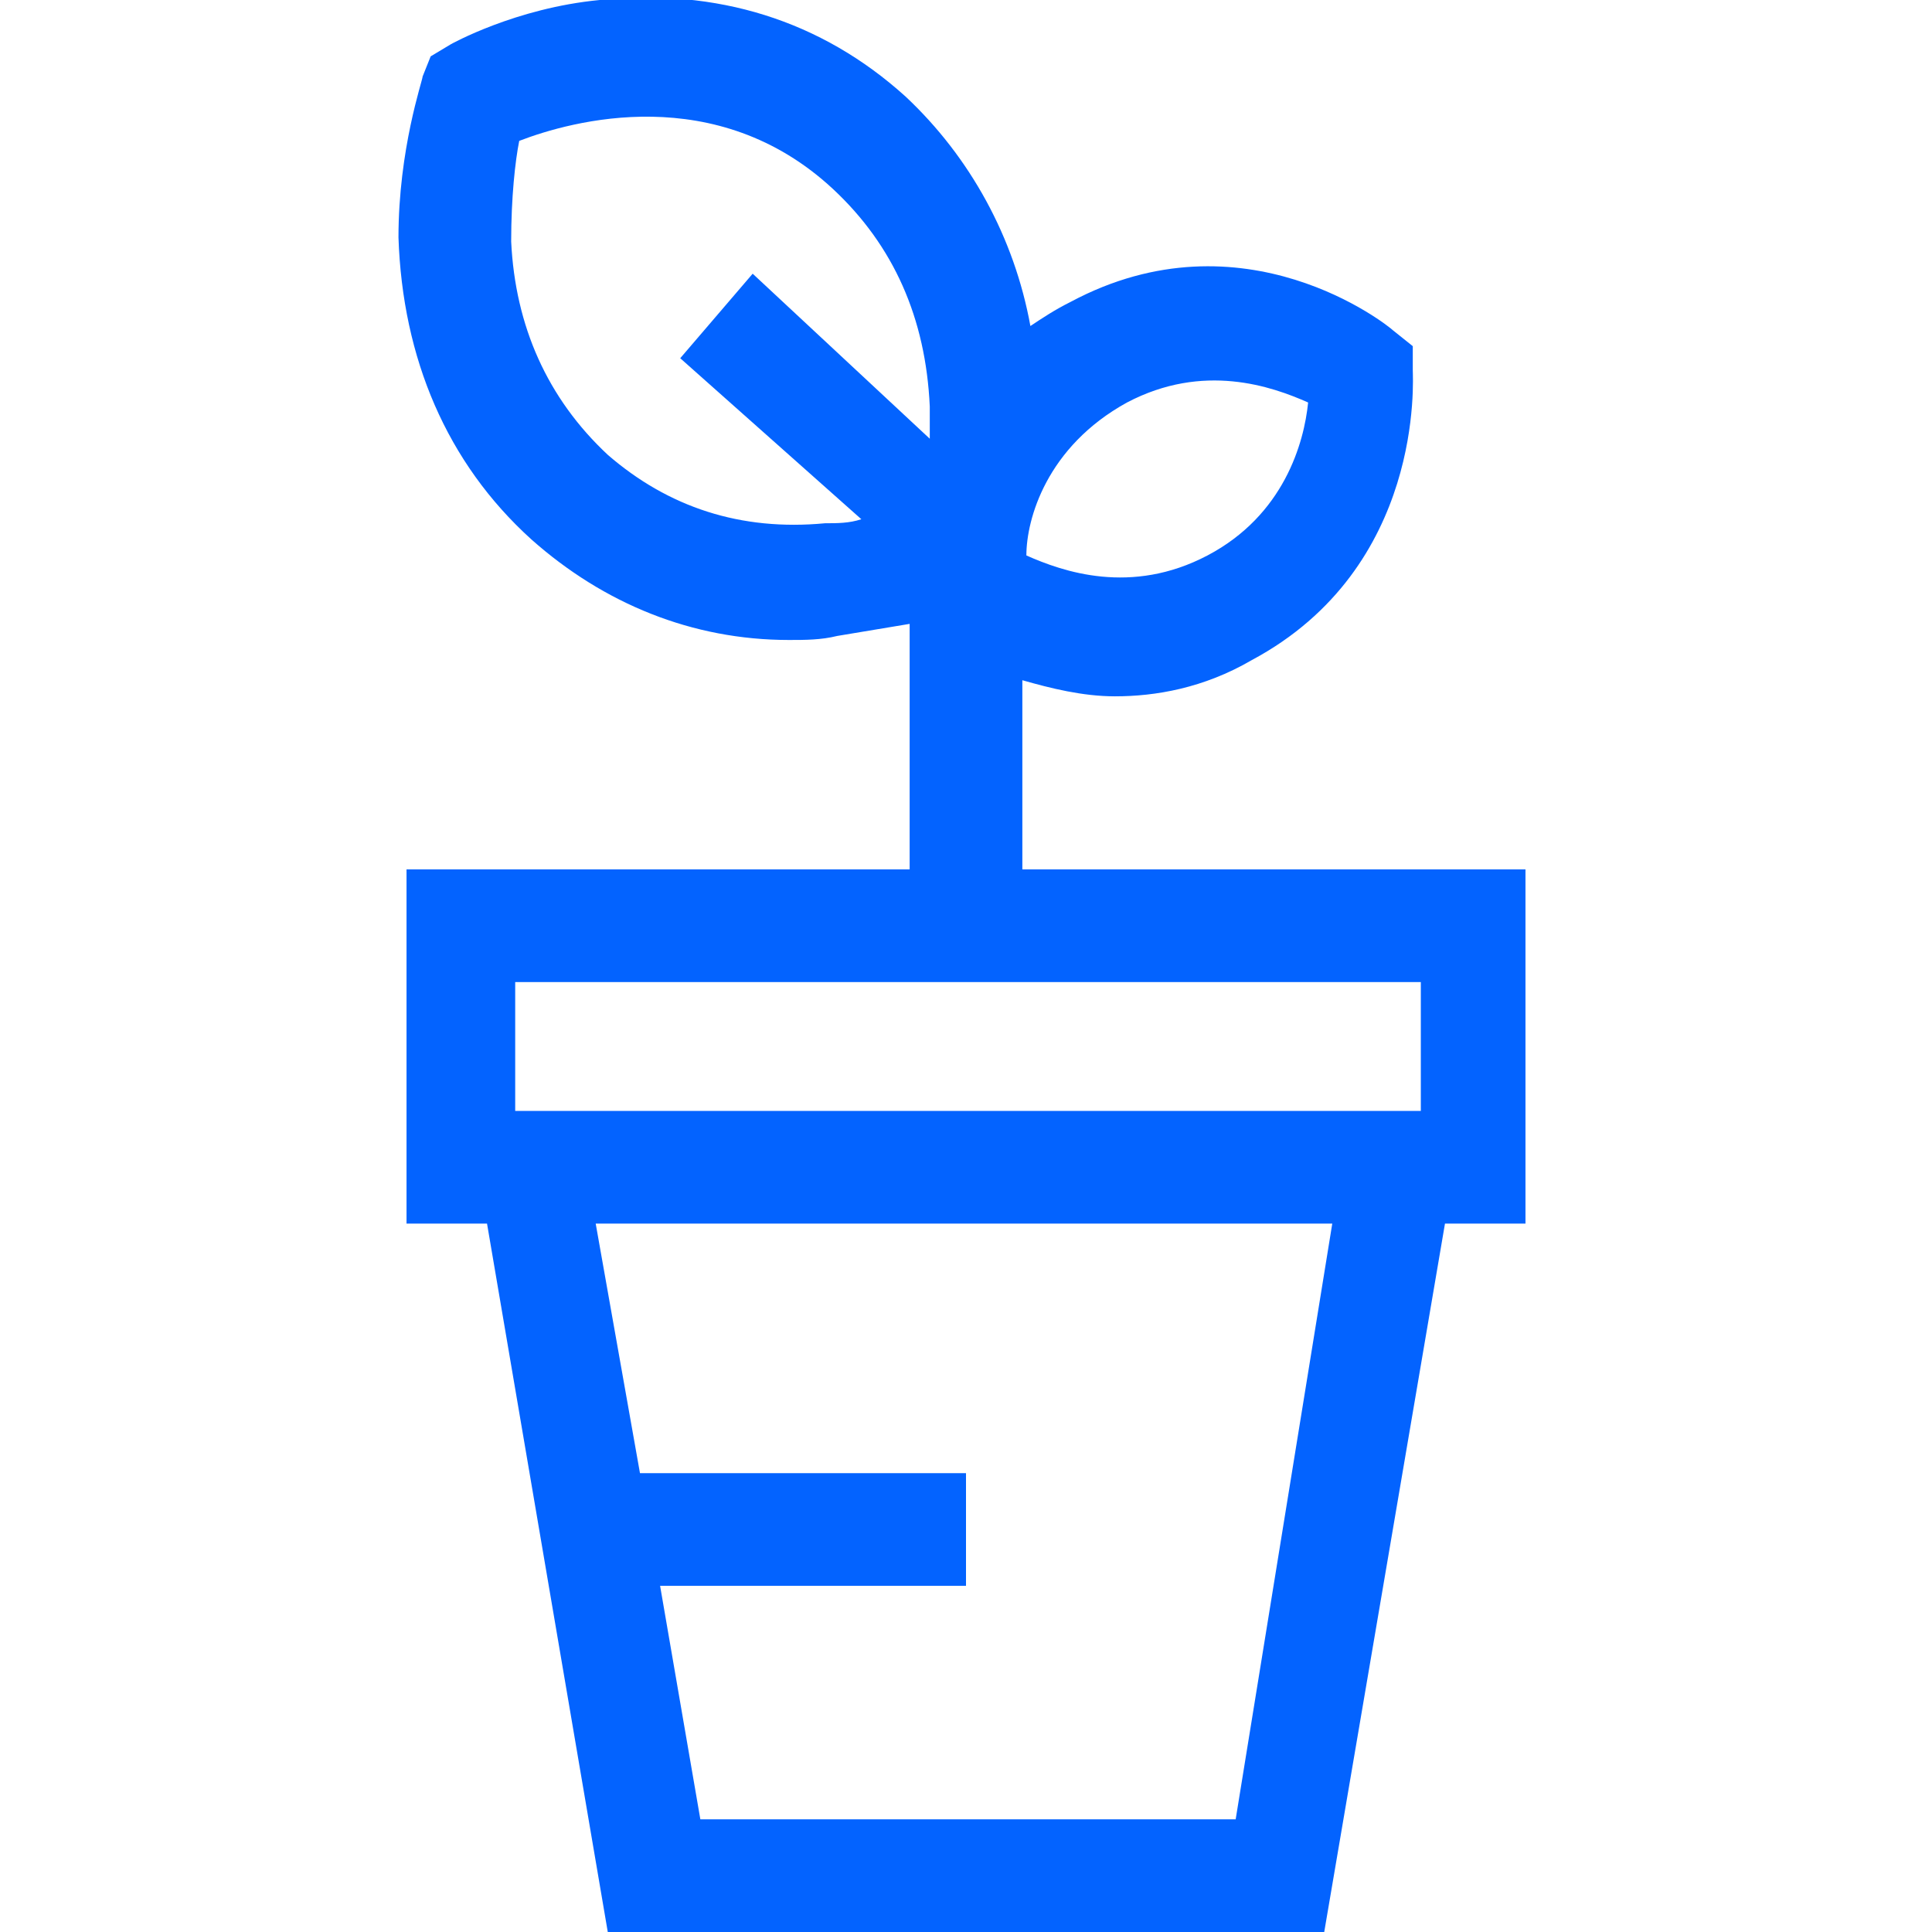
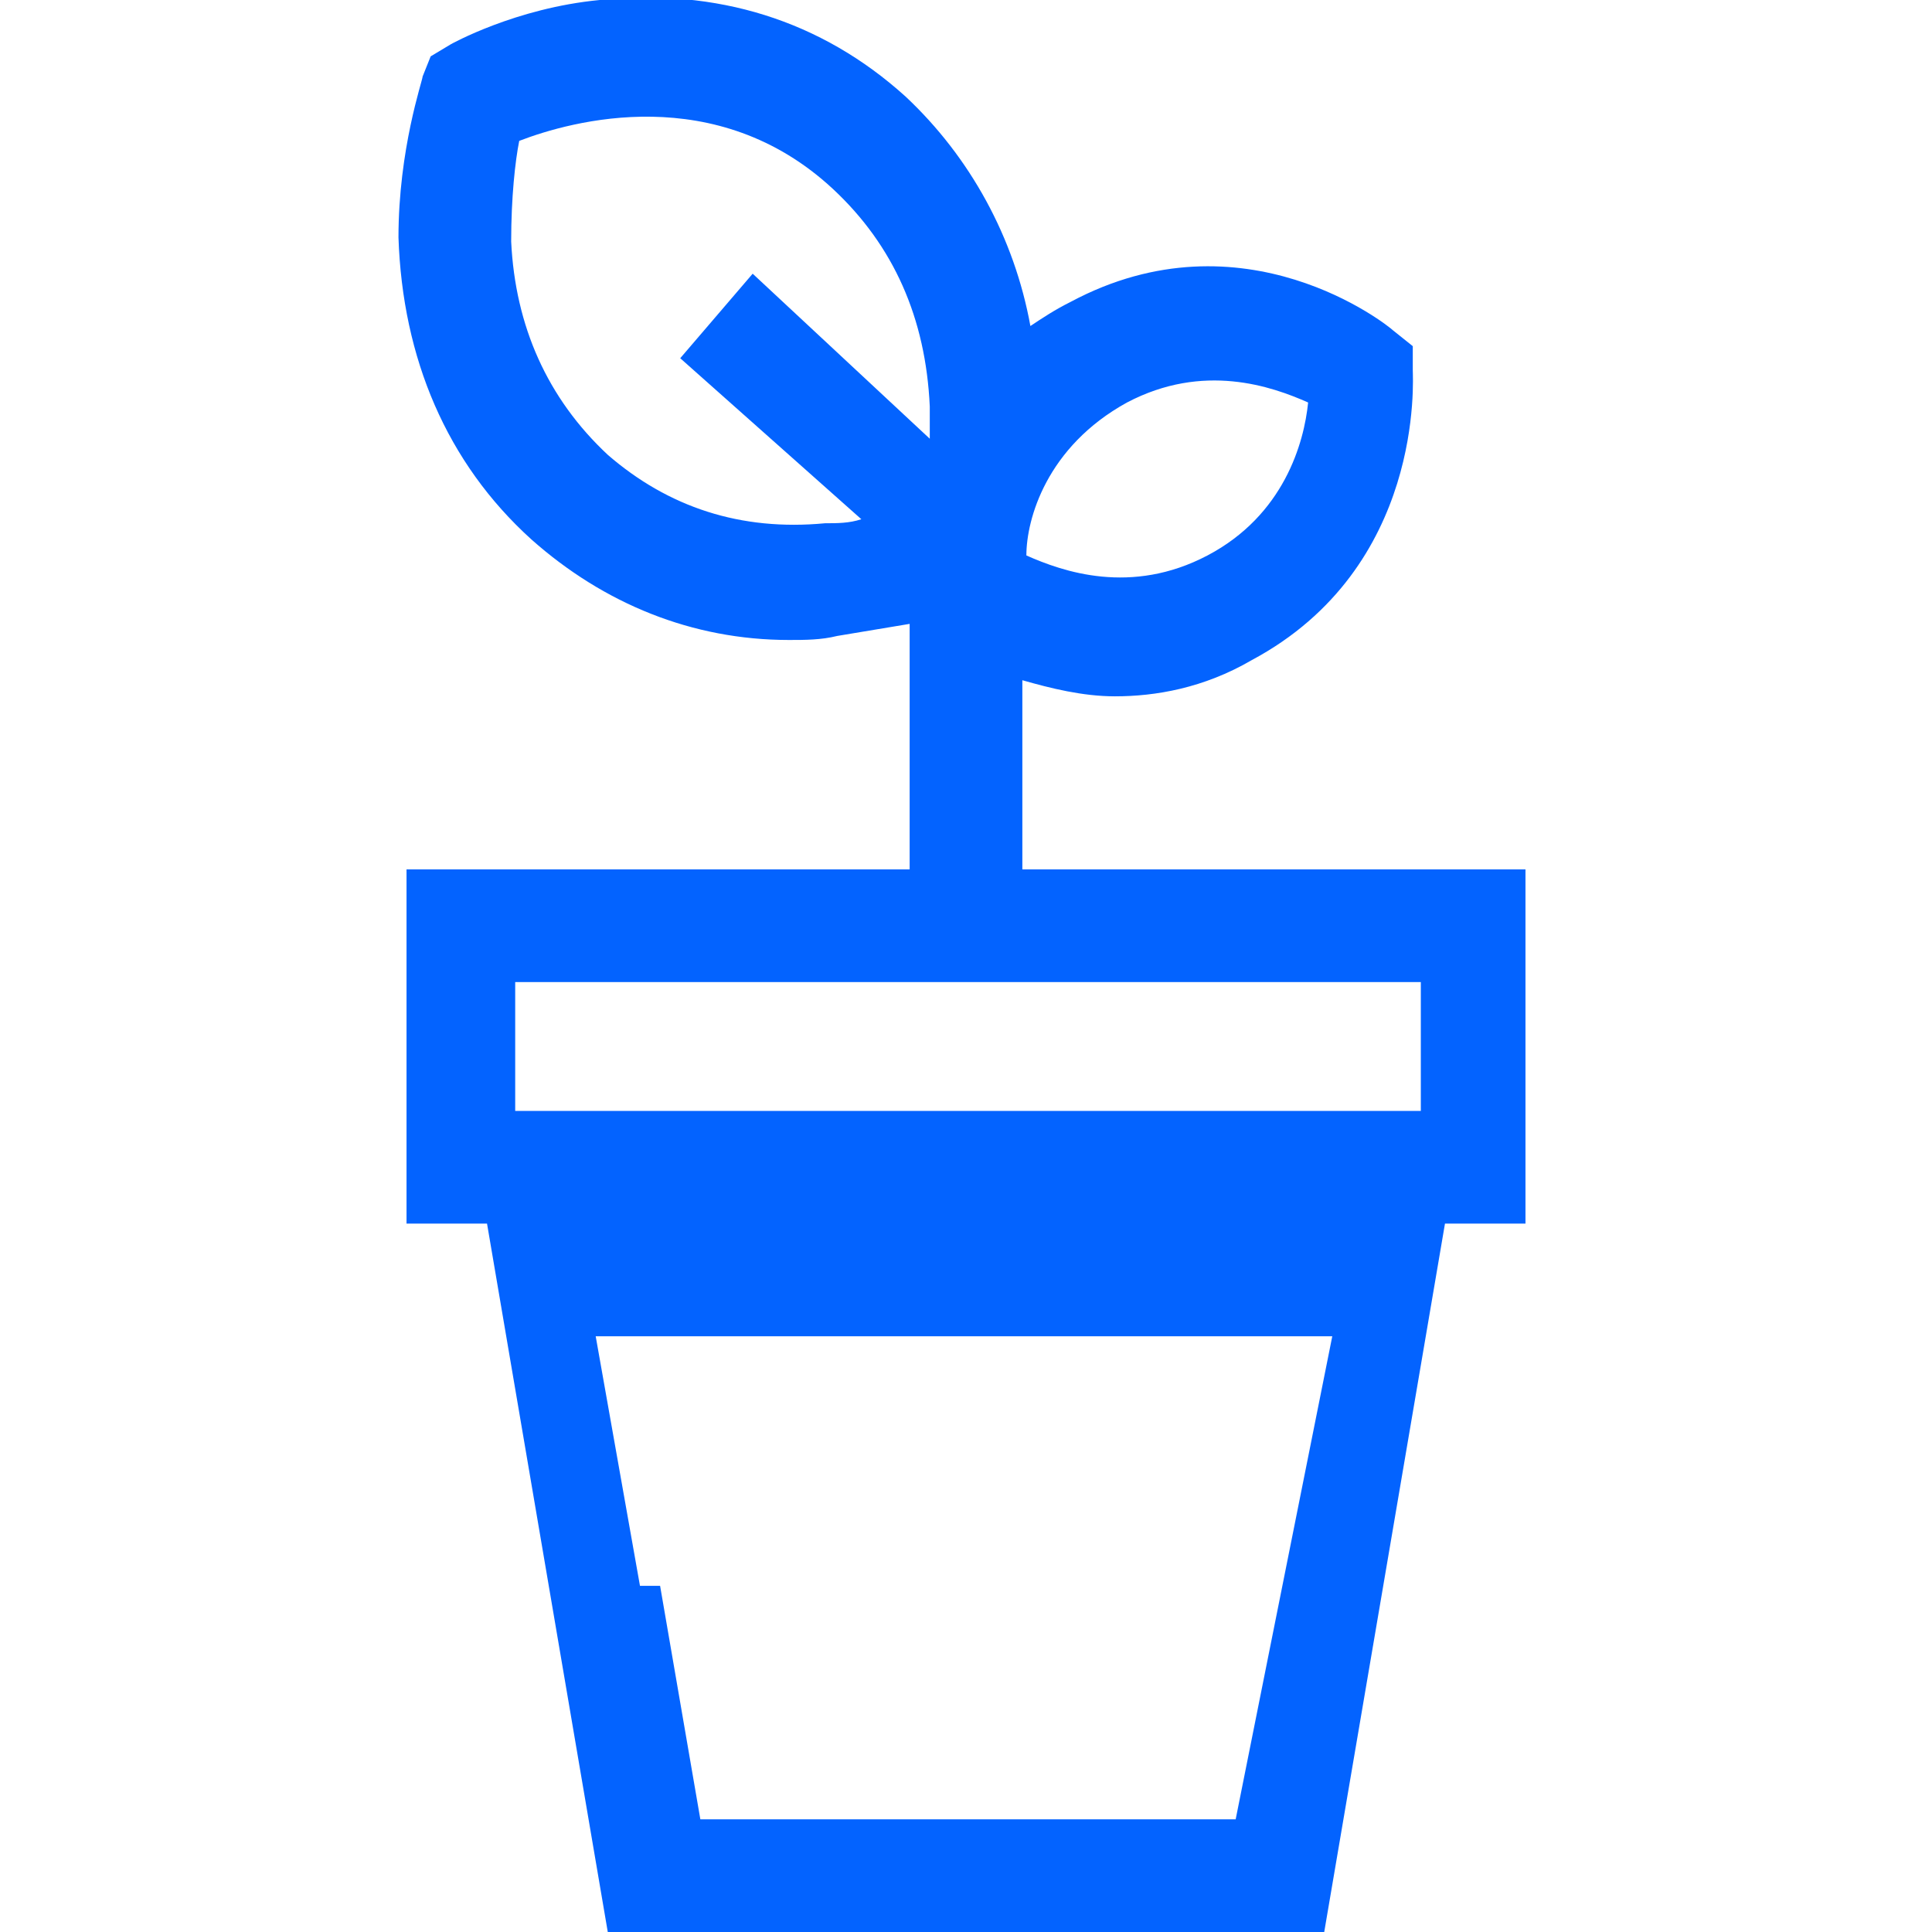
<svg xmlns="http://www.w3.org/2000/svg" version="1.1" id="small-business-cloud-hosting" x="0px" y="0px" viewBox="0 0 48 48" enable-background="new 0 0 48 48" xml:space="preserve">
-   <path fill="#0363FF" d="M38,21.6H25.4v-4.7c0.7,0.2,1.5,0.4,2.3,0.4c1,0,2.2-0.2,3.4-0.9c4.3-2.3,4-7,4-7.2l0-0.6l-0.5-0.4  c-0.1-0.1-3.7-3-8-0.7c-0.4,0.2-0.7,0.4-1,0.6c-0.4-2.2-1.5-4.2-3.1-5.7c-2.1-1.9-4.7-2.7-7.6-2.4c-2.1,0.2-3.7,1.1-3.7,1.1  l-0.5,0.3l-0.2,0.5c0,0.1-0.6,1.8-0.6,4c0.1,3,1.2,5.6,3.3,7.5c1.8,1.6,4,2.5,6.4,2.5c0.4,0,0.8,0,1.2-0.1c0.6-0.1,1.2-0.2,1.8-0.3  v6.1H10.1v8.8h2l3,17.6h17.8l3-17.6h2V21.6L38,21.6z M28,10c1.9-1,3.6-0.4,4.5,0c-0.1,1-0.6,2.8-2.5,3.8c-1.9,1-3.6,0.4-4.5,0  C25.5,12.9,26,11.1,28,10z M21.4,12.9c-0.3,0.1-0.6,0.1-0.9,0.1c-2.1,0.2-3.9-0.4-5.4-1.7c-1.5-1.4-2.3-3.2-2.4-5.3  c0-1.1,0.1-2,0.2-2.5c1.3-0.5,4.9-1.5,7.8,1.2c1.5,1.4,2.3,3.2,2.4,5.4c0,0.3,0,0.6,0,0.8l-4.4-4.1l-1.8,2.1L21.4,12.9z M30.7,45.2  H17.4l0,0l-1-5.8H24v-2.8h-8.1l-1.1-6.2h18.3L30.7,45.2z M35.3,27.6H12.8v-3.2h22.5V27.6z" />
+   <path fill="#0363FF" d="M38,21.6H25.4v-4.7c0.7,0.2,1.5,0.4,2.3,0.4c1,0,2.2-0.2,3.4-0.9c4.3-2.3,4-7,4-7.2l0-0.6l-0.5-0.4  c-0.1-0.1-3.7-3-8-0.7c-0.4,0.2-0.7,0.4-1,0.6c-0.4-2.2-1.5-4.2-3.1-5.7c-2.1-1.9-4.7-2.7-7.6-2.4c-2.1,0.2-3.7,1.1-3.7,1.1  l-0.5,0.3l-0.2,0.5c0,0.1-0.6,1.8-0.6,4c0.1,3,1.2,5.6,3.3,7.5c1.8,1.6,4,2.5,6.4,2.5c0.4,0,0.8,0,1.2-0.1c0.6-0.1,1.2-0.2,1.8-0.3  v6.1H10.1v8.8h2l3,17.6h17.8l3-17.6h2V21.6L38,21.6z M28,10c1.9-1,3.6-0.4,4.5,0c-0.1,1-0.6,2.8-2.5,3.8c-1.9,1-3.6,0.4-4.5,0  C25.5,12.9,26,11.1,28,10z M21.4,12.9c-0.3,0.1-0.6,0.1-0.9,0.1c-2.1,0.2-3.9-0.4-5.4-1.7c-1.5-1.4-2.3-3.2-2.4-5.3  c0-1.1,0.1-2,0.2-2.5c1.3-0.5,4.9-1.5,7.8,1.2c1.5,1.4,2.3,3.2,2.4,5.4c0,0.3,0,0.6,0,0.8l-4.4-4.1l-1.8,2.1L21.4,12.9z M30.7,45.2  H17.4l0,0l-1-5.8H24h-8.1l-1.1-6.2h18.3L30.7,45.2z M35.3,27.6H12.8v-3.2h22.5V27.6z" />
</svg>